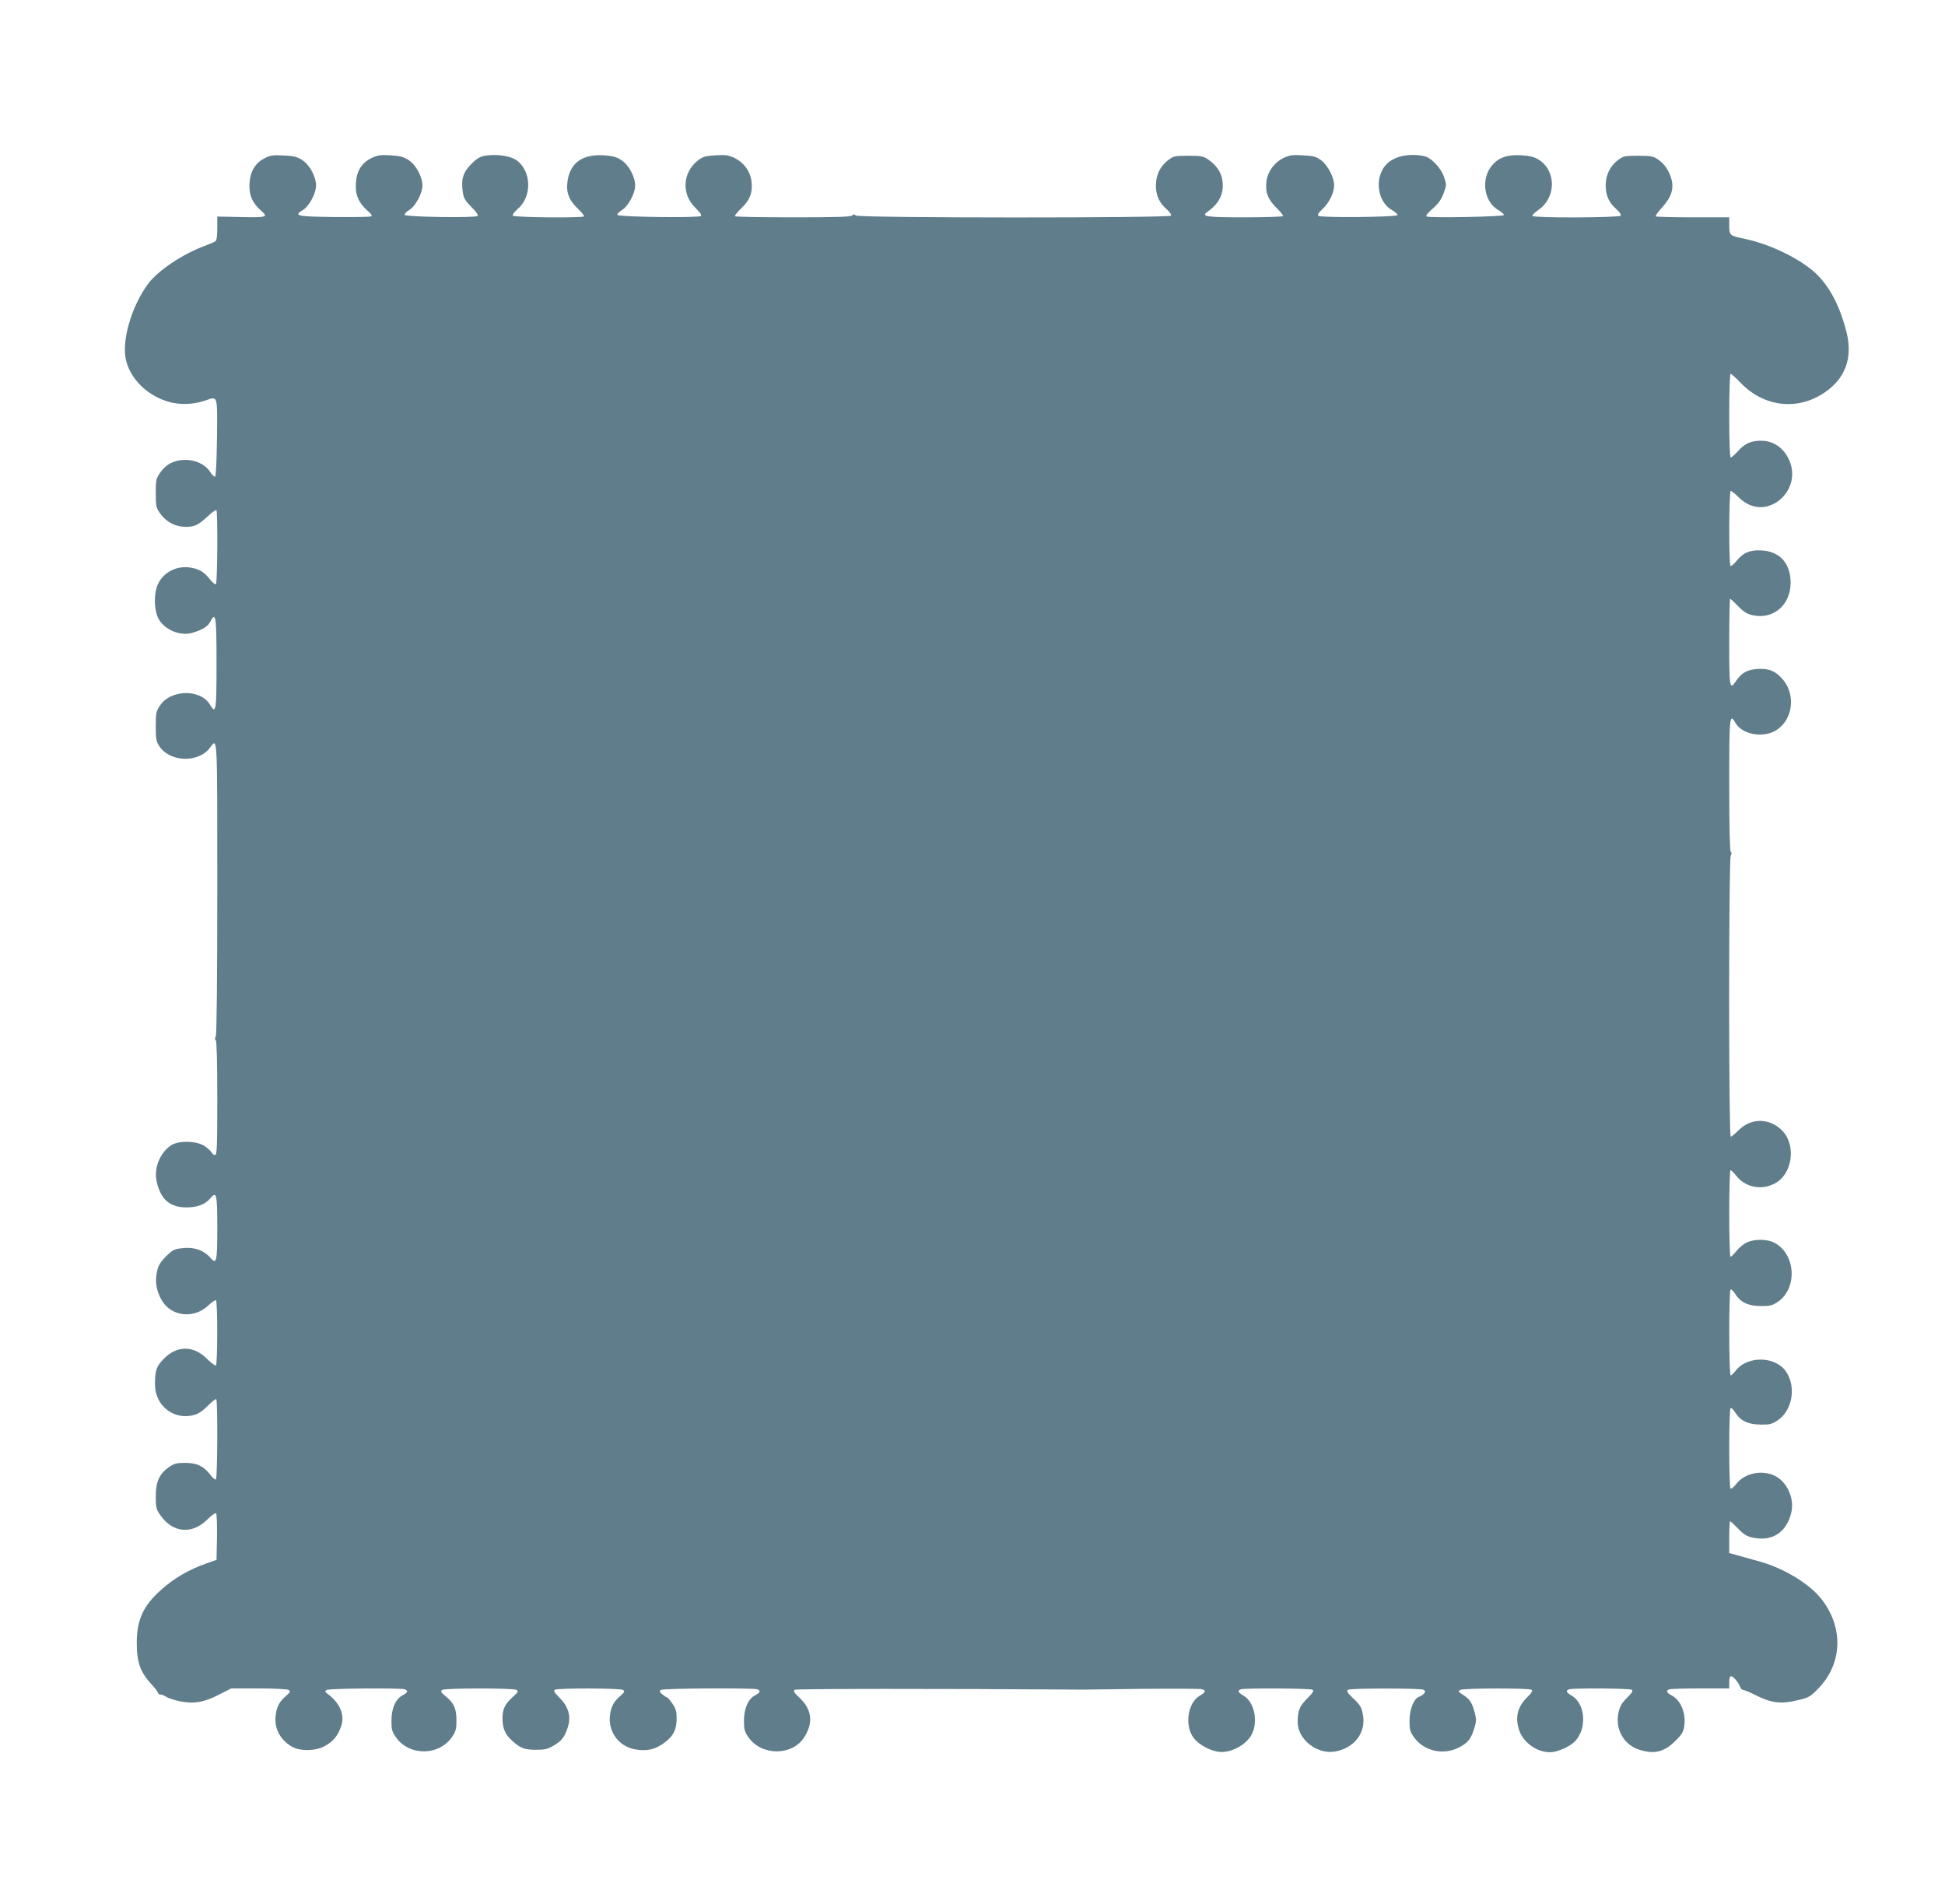
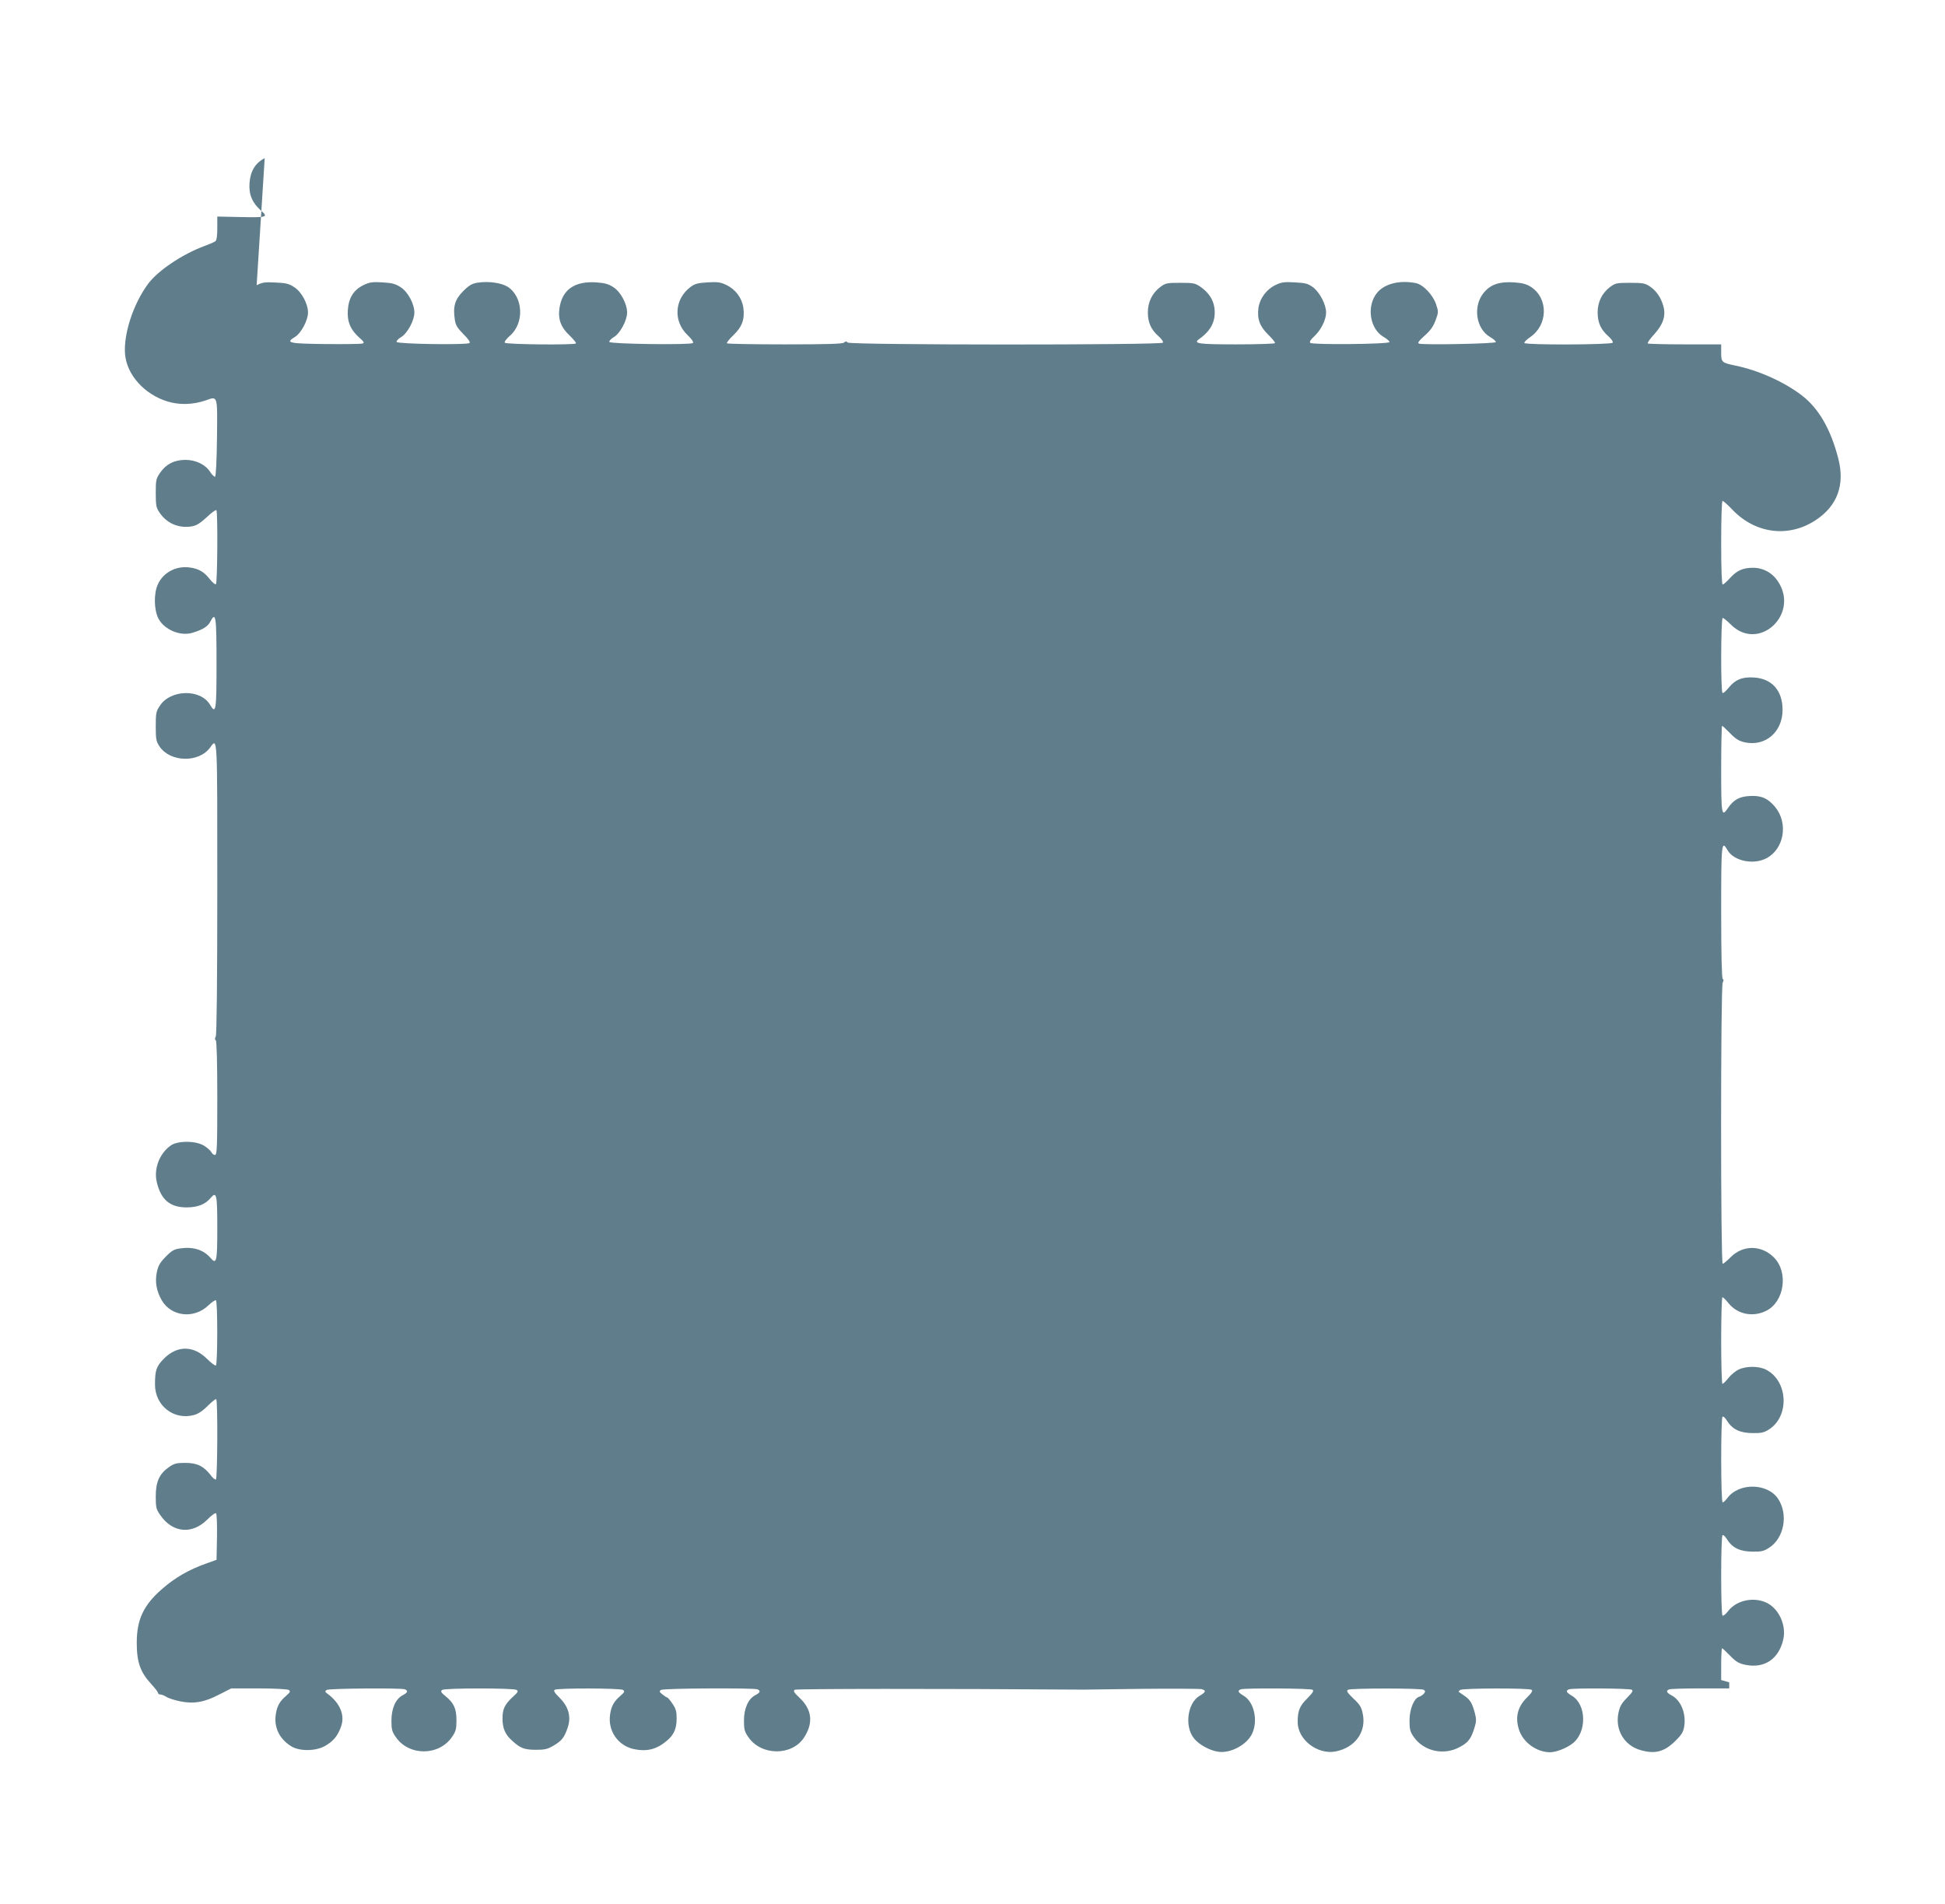
<svg xmlns="http://www.w3.org/2000/svg" version="1.0" width="1280pt" height="1253pt" viewBox="0 0 1280 1253" preserveAspectRatio="xMidYMid meet">
  <g transform="translate(0,1253) scale(0.1,-0.1)" fill="#607d8b" stroke="none">
-     <path d="M1742 11489 c-62 -31 -95 -86 -100 -165 -5 -75 18 -129 77 -181 48 -42 38 -45 -143 -41 l-146 3 0 -76 c0 -49 -4 -80 -12 -86 -7 -6 -40 -20 -73 -32 -146 -54 -308 -163 -372 -251 -97 -132 -161 -330 -150 -461 12 -136 127 -264 280 -311 79 -24 167 -21 250 7 81 29 78 39 75 -246 -2 -157 -7 -254 -13 -256 -5 -1 -20 13 -32 32 -32 49 -95 79 -164 79 -72 -1 -125 -27 -164 -83 -28 -40 -30 -49 -30 -135 0 -82 3 -97 25 -129 48 -71 125 -104 210 -91 32 5 56 20 100 60 31 30 60 51 64 47 10 -10 7 -481 -3 -487 -5 -4 -24 12 -41 34 -38 48 -73 68 -132 76 -89 12 -174 -33 -209 -111 -28 -60 -26 -169 4 -226 39 -73 144 -117 223 -93 67 20 103 42 119 75 35 67 40 35 40 -276 0 -315 -4 -338 -43 -272 -62 105 -260 101 -330 -7 -25 -37 -27 -50 -27 -136 0 -85 3 -99 25 -132 70 -104 257 -109 332 -8 50 68 48 99 48 -926 0 -619 -4 -962 -10 -974 -7 -13 -7 -21 0 -25 6 -4 10 -141 10 -381 0 -322 -2 -374 -15 -374 -8 0 -19 8 -24 19 -6 10 -27 29 -48 42 -55 34 -174 34 -220 1 -73 -52 -111 -151 -92 -237 27 -119 87 -170 199 -170 72 1 121 20 156 62 39 46 44 25 44 -197 0 -222 -5 -243 -44 -198 -47 55 -116 76 -202 63 -38 -5 -55 -15 -94 -55 -38 -39 -49 -59 -58 -102 -13 -65 -2 -124 33 -185 63 -107 212 -123 306 -33 23 22 46 37 50 34 12 -7 11 -421 0 -429 -5 -3 -31 16 -58 43 -89 89 -196 90 -283 3 -51 -51 -60 -77 -60 -171 0 -140 124 -237 257 -201 29 8 58 28 91 61 27 27 52 47 55 43 11 -10 8 -521 -2 -528 -5 -3 -22 10 -36 30 -45 58 -89 79 -166 79 -57 0 -73 -4 -106 -27 -64 -44 -88 -97 -88 -193 0 -74 3 -85 30 -124 81 -117 209 -129 309 -29 28 28 53 46 58 41 5 -5 7 -75 6 -157 l-3 -149 -65 -23 c-116 -41 -209 -94 -296 -171 -120 -105 -164 -200 -164 -351 0 -129 23 -194 96 -273 24 -26 44 -52 44 -58 0 -5 7 -10 15 -10 9 0 26 -7 39 -15 13 -9 53 -22 91 -30 90 -18 159 -7 258 45 l79 40 181 0 c104 0 188 -5 197 -10 13 -9 10 -15 -16 -38 -44 -37 -61 -69 -69 -123 -13 -86 24 -162 102 -210 55 -34 163 -33 225 4 53 31 82 66 103 128 26 73 -8 154 -90 214 -17 13 -18 16 -5 25 16 10 487 14 514 4 24 -9 19 -22 -14 -39 -46 -24 -74 -87 -74 -167 0 -59 4 -73 30 -110 87 -124 283 -123 369 3 25 37 29 52 29 109 0 77 -17 114 -71 158 -32 26 -35 33 -23 42 19 13 470 13 490 0 12 -8 9 -15 -21 -42 -58 -53 -72 -83 -72 -146 0 -63 17 -104 60 -143 56 -52 81 -62 156 -63 62 0 80 4 119 27 55 32 72 54 94 119 24 72 6 137 -53 196 -34 34 -42 47 -32 53 20 12 431 11 449 -1 13 -9 10 -15 -16 -38 -44 -37 -61 -69 -69 -123 -16 -108 52 -207 159 -229 84 -17 148 -1 215 56 46 38 64 80 64 146 0 46 -5 65 -28 98 -15 22 -30 40 -34 40 -3 0 -17 9 -31 20 -21 17 -23 21 -10 30 16 11 607 14 634 4 24 -9 19 -22 -14 -39 -46 -24 -74 -87 -74 -167 0 -59 4 -73 30 -110 85 -122 285 -123 365 -2 63 96 53 185 -29 262 -37 35 -43 45 -32 53 12 7 937 8 1900 1 8 0 182 2 385 5 204 2 380 1 393 -2 31 -8 28 -20 -14 -44 -79 -47 -100 -200 -37 -279 33 -42 104 -81 162 -89 81 -11 188 47 222 121 39 87 12 207 -57 248 -37 22 -42 33 -18 42 24 9 457 7 472 -3 10 -6 2 -20 -35 -57 -51 -51 -63 -81 -63 -156 0 -114 129 -215 248 -193 129 24 206 129 180 249 -8 42 -19 60 -61 99 -40 39 -48 50 -36 58 18 11 480 11 498 0 12 -8 12 -12 2 -25 -7 -8 -21 -18 -32 -21 -34 -11 -63 -82 -63 -157 0 -59 4 -73 29 -109 67 -94 199 -122 303 -64 56 30 74 55 97 131 11 36 11 53 1 92 -18 66 -31 87 -68 113 -18 12 -35 24 -38 26 -2 2 2 8 10 13 19 12 450 13 469 1 10 -6 2 -19 -32 -53 -59 -59 -76 -126 -52 -205 25 -86 116 -153 206 -153 39 0 107 26 147 57 96 73 94 257 -4 315 -37 22 -42 33 -18 42 24 9 397 7 413 -3 10 -6 2 -19 -32 -53 -36 -36 -47 -57 -56 -99 -23 -110 37 -213 142 -244 97 -29 160 -13 233 60 42 41 52 59 58 96 13 86 -23 173 -85 204 -32 17 -37 30 -13 39 9 3 101 6 205 6 l189 0 0 40 c0 26 4 40 13 40 14 0 49 -42 60 -72 3 -10 12 -18 19 -18 7 0 45 -16 83 -35 101 -51 166 -59 270 -34 79 18 87 23 140 77 158 161 169 395 28 582 -77 104 -250 210 -413 255 -52 15 -119 33 -147 41 l-53 15 0 104 c0 58 3 105 6 105 3 0 27 -22 53 -49 39 -40 57 -51 102 -60 125 -25 219 39 248 169 21 93 -31 204 -113 241 -86 39 -197 14 -251 -57 -14 -19 -31 -32 -36 -29 -12 8 -12 522 0 529 5 4 19 -9 30 -28 35 -55 84 -79 166 -80 60 -1 76 3 111 26 98 63 127 218 59 321 -69 105 -258 108 -334 6 -12 -16 -26 -29 -31 -29 -13 0 -13 557 -1 564 5 4 19 -9 30 -28 35 -55 84 -79 166 -80 57 -1 77 3 108 23 138 86 128 319 -17 394 -47 25 -131 25 -181 1 -20 -9 -50 -34 -67 -55 -17 -22 -35 -39 -40 -39 -4 0 -8 128 -8 285 0 157 4 285 8 285 5 0 23 -17 40 -39 59 -73 159 -94 247 -51 120 58 149 252 54 350 -82 84 -204 86 -286 4 -24 -24 -48 -44 -53 -44 -14 0 -14 1825 0 1850 7 13 7 21 0 25 -6 4 -10 161 -10 441 0 459 2 475 43 404 42 -70 169 -96 254 -52 117 61 146 230 59 337 -49 59 -93 78 -171 73 -66 -4 -104 -25 -141 -80 -41 -61 -44 -45 -44 257 0 157 3 285 6 285 3 0 27 -22 53 -49 38 -39 58 -51 98 -60 135 -28 247 69 247 214 0 127 -70 206 -189 213 -76 5 -123 -14 -167 -69 -17 -21 -35 -36 -39 -33 -13 7 -11 494 1 494 5 0 29 -19 53 -43 184 -185 457 68 309 286 -37 55 -97 87 -161 87 -68 0 -108 -18 -153 -68 -21 -23 -42 -42 -48 -42 -6 0 -10 98 -10 275 0 163 4 275 9 275 5 0 35 -26 65 -58 152 -159 371 -186 549 -68 142 94 192 232 148 404 -50 194 -129 331 -240 416 -116 89 -285 165 -436 196 -91 19 -95 22 -95 85 l0 55 -238 0 c-131 0 -242 3 -245 6 -4 4 15 31 42 60 59 65 78 121 61 184 -15 56 -46 102 -89 131 -31 21 -46 24 -130 24 -91 0 -98 -2 -134 -29 -52 -40 -80 -98 -80 -166 0 -66 21 -113 70 -156 20 -18 33 -36 29 -43 -9 -14 -572 -16 -581 -2 -3 5 14 22 37 38 118 79 122 254 8 330 -32 20 -56 27 -115 31 -92 6 -150 -13 -194 -64 -77 -88 -57 -241 39 -296 22 -13 38 -27 37 -33 -4 -11 -480 -20 -506 -10 -11 4 0 19 36 51 38 33 57 59 73 101 20 54 20 58 4 106 -20 62 -86 131 -133 140 -106 21 -204 -3 -254 -62 -73 -87 -51 -240 43 -293 22 -13 38 -27 37 -33 -5 -14 -507 -19 -521 -5 -7 7 2 21 27 44 43 40 77 107 77 156 0 52 -41 131 -85 165 -34 25 -49 29 -121 33 -70 4 -89 1 -128 -18 -58 -28 -102 -87 -111 -149 -10 -73 8 -123 65 -178 27 -26 46 -51 44 -55 -3 -4 -117 -8 -254 -8 -253 0 -288 5 -244 36 79 56 110 121 99 205 -8 55 -38 100 -92 138 -35 24 -47 26 -133 26 -90 0 -97 -2 -133 -29 -52 -40 -80 -98 -80 -166 0 -66 21 -113 70 -156 20 -18 33 -36 29 -43 -11 -16 -2057 -16 -2074 1 -9 9 -15 9 -24 0 -9 -9 -109 -12 -388 -12 -207 0 -380 3 -383 7 -4 3 15 27 42 53 58 55 76 106 66 181 -9 64 -51 120 -110 149 -40 19 -58 22 -125 18 -67 -4 -84 -9 -115 -32 -104 -80 -112 -224 -18 -314 28 -27 42 -47 36 -53 -14 -14 -545 -7 -550 7 -2 6 11 21 30 32 41 24 87 110 87 161 0 57 -42 136 -90 167 -32 21 -56 28 -114 32 -142 9 -223 -48 -241 -169 -11 -72 9 -127 66 -180 26 -26 46 -49 42 -53 -11 -11 -461 -7 -468 5 -4 6 11 26 33 45 97 83 89 256 -14 323 -42 26 -125 38 -198 27 -37 -6 -56 -17 -95 -56 -54 -54 -68 -101 -55 -186 5 -37 16 -55 56 -96 32 -31 47 -53 41 -59 -14 -14 -475 -7 -480 7 -2 6 11 21 30 32 41 24 87 110 87 161 0 57 -42 136 -90 167 -34 22 -55 28 -120 32 -67 4 -85 1 -125 -18 -65 -32 -98 -84 -103 -166 -5 -75 18 -129 77 -181 28 -24 33 -33 21 -37 -9 -4 -118 -5 -244 -4 -244 3 -266 8 -203 46 41 24 87 110 87 161 0 58 -42 136 -90 167 -35 23 -55 28 -123 31 -70 4 -89 1 -125 -18z" />
+     <path d="M1742 11489 c-62 -31 -95 -86 -100 -165 -5 -75 18 -129 77 -181 48 -42 38 -45 -143 -41 l-146 3 0 -76 c0 -49 -4 -80 -12 -86 -7 -6 -40 -20 -73 -32 -146 -54 -308 -163 -372 -251 -97 -132 -161 -330 -150 -461 12 -136 127 -264 280 -311 79 -24 167 -21 250 7 81 29 78 39 75 -246 -2 -157 -7 -254 -13 -256 -5 -1 -20 13 -32 32 -32 49 -95 79 -164 79 -72 -1 -125 -27 -164 -83 -28 -40 -30 -49 -30 -135 0 -82 3 -97 25 -129 48 -71 125 -104 210 -91 32 5 56 20 100 60 31 30 60 51 64 47 10 -10 7 -481 -3 -487 -5 -4 -24 12 -41 34 -38 48 -73 68 -132 76 -89 12 -174 -33 -209 -111 -28 -60 -26 -169 4 -226 39 -73 144 -117 223 -93 67 20 103 42 119 75 35 67 40 35 40 -276 0 -315 -4 -338 -43 -272 -62 105 -260 101 -330 -7 -25 -37 -27 -50 -27 -136 0 -85 3 -99 25 -132 70 -104 257 -109 332 -8 50 68 48 99 48 -926 0 -619 -4 -962 -10 -974 -7 -13 -7 -21 0 -25 6 -4 10 -141 10 -381 0 -322 -2 -374 -15 -374 -8 0 -19 8 -24 19 -6 10 -27 29 -48 42 -55 34 -174 34 -220 1 -73 -52 -111 -151 -92 -237 27 -119 87 -170 199 -170 72 1 121 20 156 62 39 46 44 25 44 -197 0 -222 -5 -243 -44 -198 -47 55 -116 76 -202 63 -38 -5 -55 -15 -94 -55 -38 -39 -49 -59 -58 -102 -13 -65 -2 -124 33 -185 63 -107 212 -123 306 -33 23 22 46 37 50 34 12 -7 11 -421 0 -429 -5 -3 -31 16 -58 43 -89 89 -196 90 -283 3 -51 -51 -60 -77 -60 -171 0 -140 124 -237 257 -201 29 8 58 28 91 61 27 27 52 47 55 43 11 -10 8 -521 -2 -528 -5 -3 -22 10 -36 30 -45 58 -89 79 -166 79 -57 0 -73 -4 -106 -27 -64 -44 -88 -97 -88 -193 0 -74 3 -85 30 -124 81 -117 209 -129 309 -29 28 28 53 46 58 41 5 -5 7 -75 6 -157 l-3 -149 -65 -23 c-116 -41 -209 -94 -296 -171 -120 -105 -164 -200 -164 -351 0 -129 23 -194 96 -273 24 -26 44 -52 44 -58 0 -5 7 -10 15 -10 9 0 26 -7 39 -15 13 -9 53 -22 91 -30 90 -18 159 -7 258 45 l79 40 181 0 c104 0 188 -5 197 -10 13 -9 10 -15 -16 -38 -44 -37 -61 -69 -69 -123 -13 -86 24 -162 102 -210 55 -34 163 -33 225 4 53 31 82 66 103 128 26 73 -8 154 -90 214 -17 13 -18 16 -5 25 16 10 487 14 514 4 24 -9 19 -22 -14 -39 -46 -24 -74 -87 -74 -167 0 -59 4 -73 30 -110 87 -124 283 -123 369 3 25 37 29 52 29 109 0 77 -17 114 -71 158 -32 26 -35 33 -23 42 19 13 470 13 490 0 12 -8 9 -15 -21 -42 -58 -53 -72 -83 -72 -146 0 -63 17 -104 60 -143 56 -52 81 -62 156 -63 62 0 80 4 119 27 55 32 72 54 94 119 24 72 6 137 -53 196 -34 34 -42 47 -32 53 20 12 431 11 449 -1 13 -9 10 -15 -16 -38 -44 -37 -61 -69 -69 -123 -16 -108 52 -207 159 -229 84 -17 148 -1 215 56 46 38 64 80 64 146 0 46 -5 65 -28 98 -15 22 -30 40 -34 40 -3 0 -17 9 -31 20 -21 17 -23 21 -10 30 16 11 607 14 634 4 24 -9 19 -22 -14 -39 -46 -24 -74 -87 -74 -167 0 -59 4 -73 30 -110 85 -122 285 -123 365 -2 63 96 53 185 -29 262 -37 35 -43 45 -32 53 12 7 937 8 1900 1 8 0 182 2 385 5 204 2 380 1 393 -2 31 -8 28 -20 -14 -44 -79 -47 -100 -200 -37 -279 33 -42 104 -81 162 -89 81 -11 188 47 222 121 39 87 12 207 -57 248 -37 22 -42 33 -18 42 24 9 457 7 472 -3 10 -6 2 -20 -35 -57 -51 -51 -63 -81 -63 -156 0 -114 129 -215 248 -193 129 24 206 129 180 249 -8 42 -19 60 -61 99 -40 39 -48 50 -36 58 18 11 480 11 498 0 12 -8 12 -12 2 -25 -7 -8 -21 -18 -32 -21 -34 -11 -63 -82 -63 -157 0 -59 4 -73 29 -109 67 -94 199 -122 303 -64 56 30 74 55 97 131 11 36 11 53 1 92 -18 66 -31 87 -68 113 -18 12 -35 24 -38 26 -2 2 2 8 10 13 19 12 450 13 469 1 10 -6 2 -19 -32 -53 -59 -59 -76 -126 -52 -205 25 -86 116 -153 206 -153 39 0 107 26 147 57 96 73 94 257 -4 315 -37 22 -42 33 -18 42 24 9 397 7 413 -3 10 -6 2 -19 -32 -53 -36 -36 -47 -57 -56 -99 -23 -110 37 -213 142 -244 97 -29 160 -13 233 60 42 41 52 59 58 96 13 86 -23 173 -85 204 -32 17 -37 30 -13 39 9 3 101 6 205 6 l189 0 0 40 l-53 15 0 104 c0 58 3 105 6 105 3 0 27 -22 53 -49 39 -40 57 -51 102 -60 125 -25 219 39 248 169 21 93 -31 204 -113 241 -86 39 -197 14 -251 -57 -14 -19 -31 -32 -36 -29 -12 8 -12 522 0 529 5 4 19 -9 30 -28 35 -55 84 -79 166 -80 60 -1 76 3 111 26 98 63 127 218 59 321 -69 105 -258 108 -334 6 -12 -16 -26 -29 -31 -29 -13 0 -13 557 -1 564 5 4 19 -9 30 -28 35 -55 84 -79 166 -80 57 -1 77 3 108 23 138 86 128 319 -17 394 -47 25 -131 25 -181 1 -20 -9 -50 -34 -67 -55 -17 -22 -35 -39 -40 -39 -4 0 -8 128 -8 285 0 157 4 285 8 285 5 0 23 -17 40 -39 59 -73 159 -94 247 -51 120 58 149 252 54 350 -82 84 -204 86 -286 4 -24 -24 -48 -44 -53 -44 -14 0 -14 1825 0 1850 7 13 7 21 0 25 -6 4 -10 161 -10 441 0 459 2 475 43 404 42 -70 169 -96 254 -52 117 61 146 230 59 337 -49 59 -93 78 -171 73 -66 -4 -104 -25 -141 -80 -41 -61 -44 -45 -44 257 0 157 3 285 6 285 3 0 27 -22 53 -49 38 -39 58 -51 98 -60 135 -28 247 69 247 214 0 127 -70 206 -189 213 -76 5 -123 -14 -167 -69 -17 -21 -35 -36 -39 -33 -13 7 -11 494 1 494 5 0 29 -19 53 -43 184 -185 457 68 309 286 -37 55 -97 87 -161 87 -68 0 -108 -18 -153 -68 -21 -23 -42 -42 -48 -42 -6 0 -10 98 -10 275 0 163 4 275 9 275 5 0 35 -26 65 -58 152 -159 371 -186 549 -68 142 94 192 232 148 404 -50 194 -129 331 -240 416 -116 89 -285 165 -436 196 -91 19 -95 22 -95 85 l0 55 -238 0 c-131 0 -242 3 -245 6 -4 4 15 31 42 60 59 65 78 121 61 184 -15 56 -46 102 -89 131 -31 21 -46 24 -130 24 -91 0 -98 -2 -134 -29 -52 -40 -80 -98 -80 -166 0 -66 21 -113 70 -156 20 -18 33 -36 29 -43 -9 -14 -572 -16 -581 -2 -3 5 14 22 37 38 118 79 122 254 8 330 -32 20 -56 27 -115 31 -92 6 -150 -13 -194 -64 -77 -88 -57 -241 39 -296 22 -13 38 -27 37 -33 -4 -11 -480 -20 -506 -10 -11 4 0 19 36 51 38 33 57 59 73 101 20 54 20 58 4 106 -20 62 -86 131 -133 140 -106 21 -204 -3 -254 -62 -73 -87 -51 -240 43 -293 22 -13 38 -27 37 -33 -5 -14 -507 -19 -521 -5 -7 7 2 21 27 44 43 40 77 107 77 156 0 52 -41 131 -85 165 -34 25 -49 29 -121 33 -70 4 -89 1 -128 -18 -58 -28 -102 -87 -111 -149 -10 -73 8 -123 65 -178 27 -26 46 -51 44 -55 -3 -4 -117 -8 -254 -8 -253 0 -288 5 -244 36 79 56 110 121 99 205 -8 55 -38 100 -92 138 -35 24 -47 26 -133 26 -90 0 -97 -2 -133 -29 -52 -40 -80 -98 -80 -166 0 -66 21 -113 70 -156 20 -18 33 -36 29 -43 -11 -16 -2057 -16 -2074 1 -9 9 -15 9 -24 0 -9 -9 -109 -12 -388 -12 -207 0 -380 3 -383 7 -4 3 15 27 42 53 58 55 76 106 66 181 -9 64 -51 120 -110 149 -40 19 -58 22 -125 18 -67 -4 -84 -9 -115 -32 -104 -80 -112 -224 -18 -314 28 -27 42 -47 36 -53 -14 -14 -545 -7 -550 7 -2 6 11 21 30 32 41 24 87 110 87 161 0 57 -42 136 -90 167 -32 21 -56 28 -114 32 -142 9 -223 -48 -241 -169 -11 -72 9 -127 66 -180 26 -26 46 -49 42 -53 -11 -11 -461 -7 -468 5 -4 6 11 26 33 45 97 83 89 256 -14 323 -42 26 -125 38 -198 27 -37 -6 -56 -17 -95 -56 -54 -54 -68 -101 -55 -186 5 -37 16 -55 56 -96 32 -31 47 -53 41 -59 -14 -14 -475 -7 -480 7 -2 6 11 21 30 32 41 24 87 110 87 161 0 57 -42 136 -90 167 -34 22 -55 28 -120 32 -67 4 -85 1 -125 -18 -65 -32 -98 -84 -103 -166 -5 -75 18 -129 77 -181 28 -24 33 -33 21 -37 -9 -4 -118 -5 -244 -4 -244 3 -266 8 -203 46 41 24 87 110 87 161 0 58 -42 136 -90 167 -35 23 -55 28 -123 31 -70 4 -89 1 -125 -18z" />
  </g>
</svg>